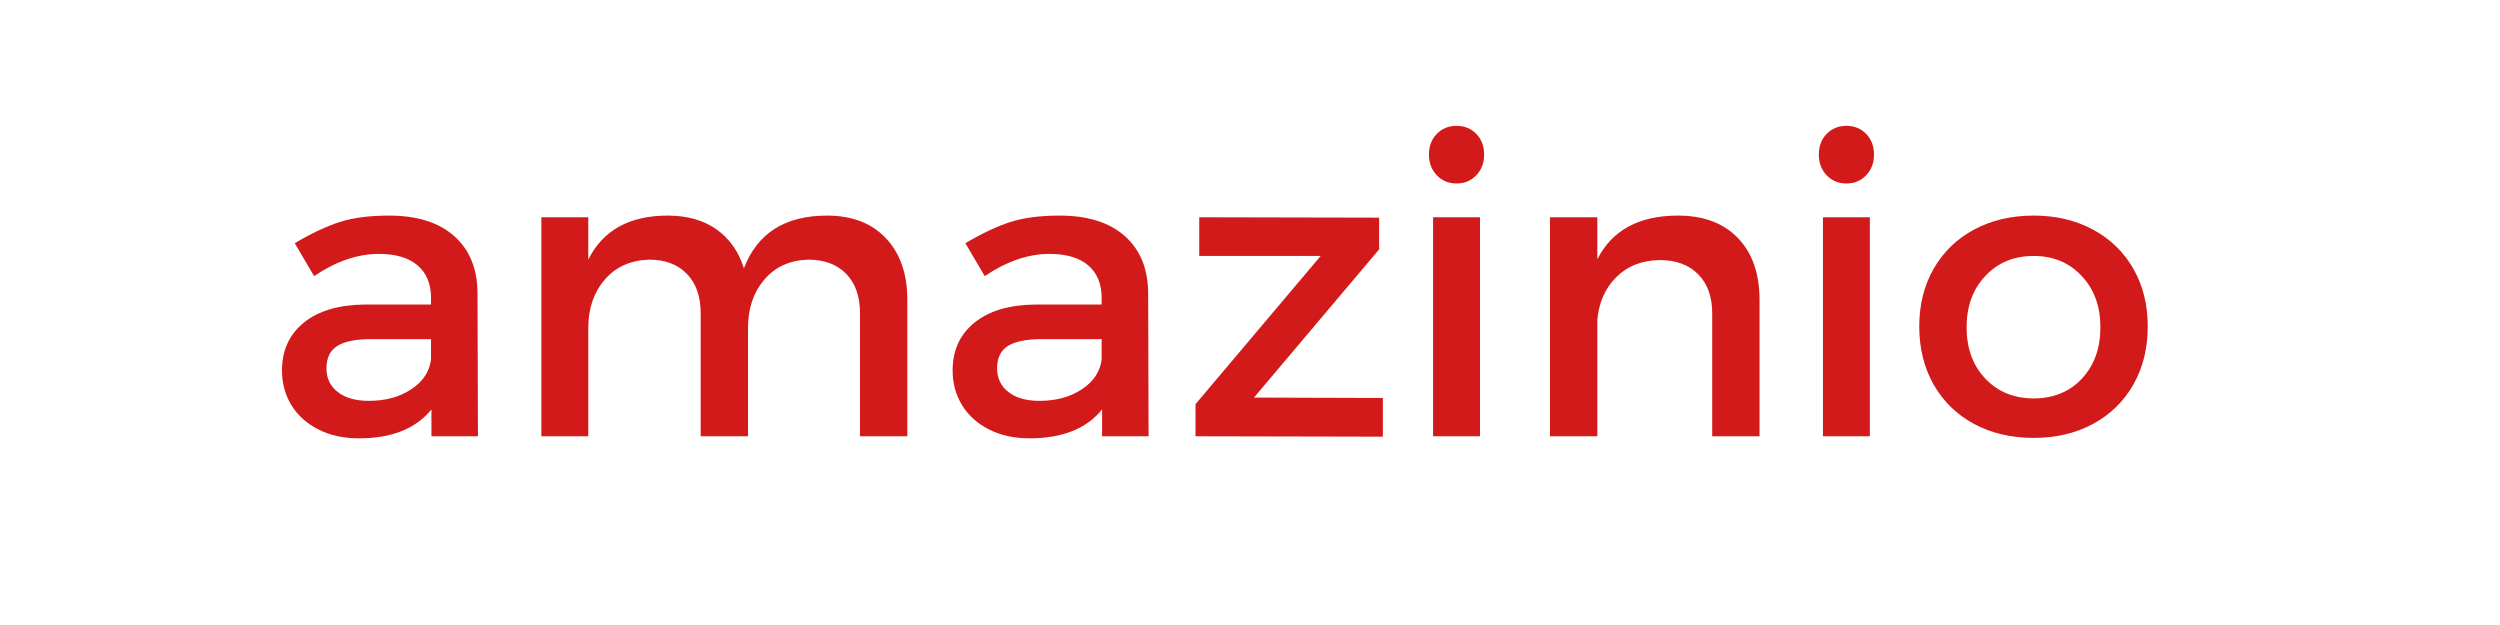
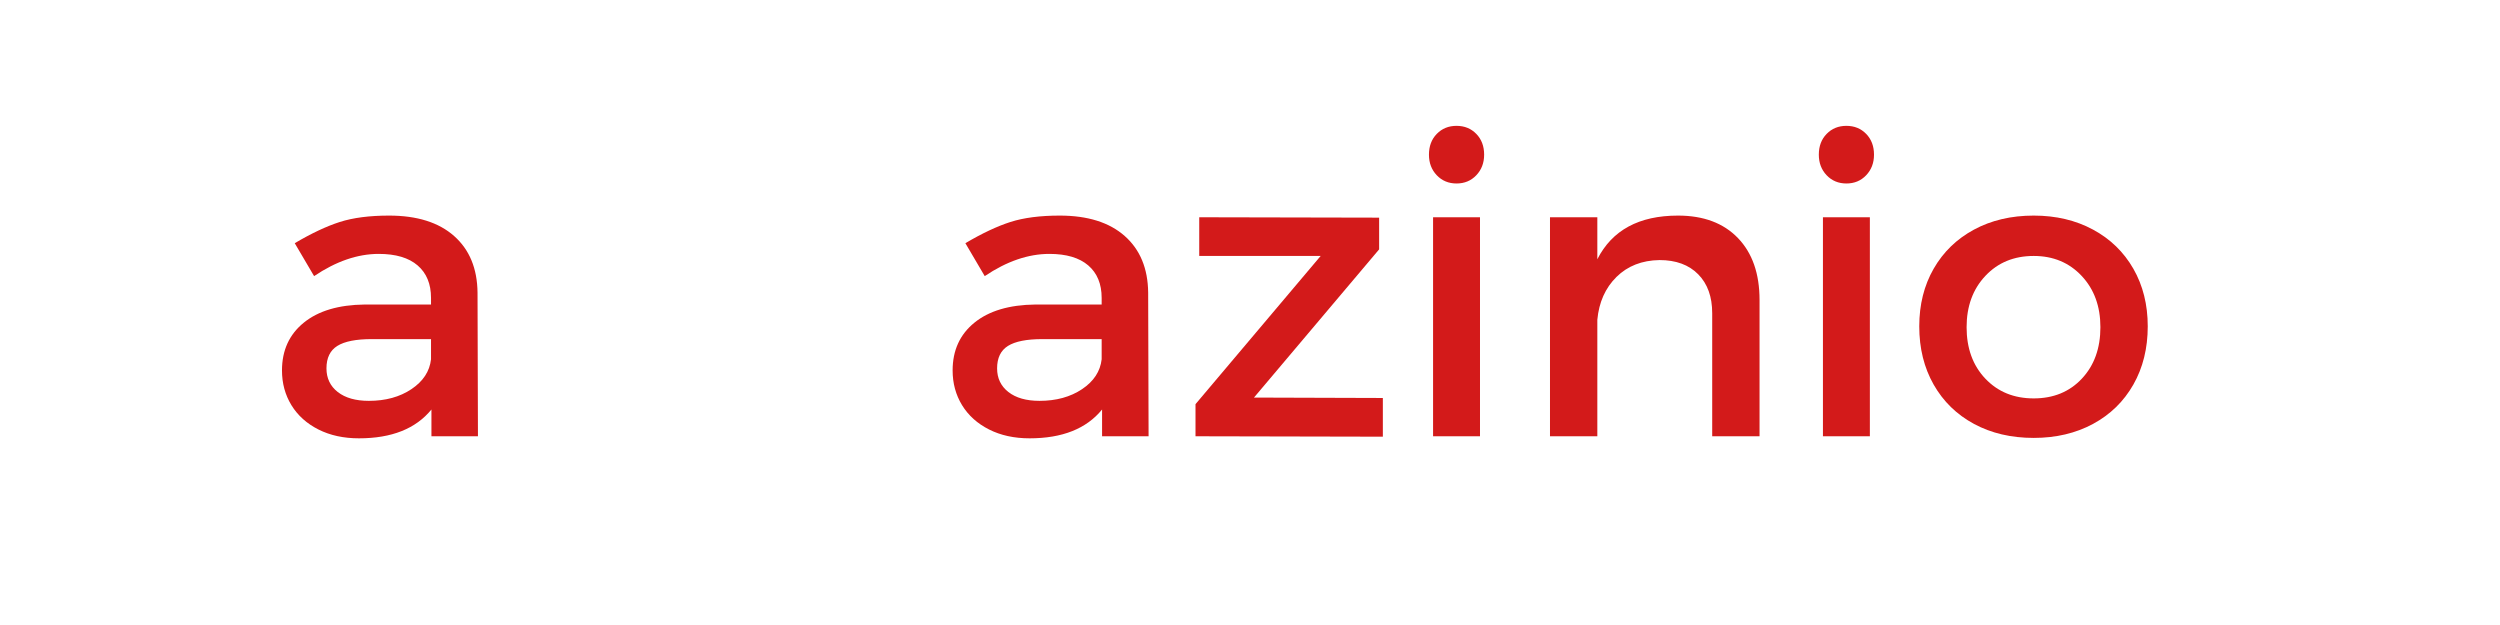
<svg xmlns="http://www.w3.org/2000/svg" version="1.0" preserveAspectRatio="xMidYMid meet" height="500" viewBox="0 0 1500 375" zoomAndPan="magnify" width="2000">
  <defs>
    <g />
  </defs>
  <g fill-opacity="1" fill="#d31a1a">
    <g transform="translate(159.065, 261.761)">
      <g>
        <path d="M 127.703 0 L 99.797 0 L 99.797 -16.062 C 90.41 -4.531 75.914 1.234 56.312 1.234 C 47.094 1.234 38.984 -0.535 31.984 -4.078 C 24.984 -7.617 19.586 -12.473 15.797 -18.641 C 12.016 -24.816 10.125 -31.773 10.125 -39.516 C 10.125 -51.535 14.488 -61.086 23.219 -68.172 C 31.945 -75.254 44.133 -78.879 59.781 -79.047 L 99.547 -79.047 L 99.547 -83 C 99.547 -91.395 96.867 -97.895 91.516 -102.5 C 86.16 -107.113 78.379 -109.422 68.172 -109.422 C 55.492 -109.422 42.566 -104.977 29.391 -96.094 L 17.781 -115.844 C 27.832 -121.781 36.848 -126.023 44.828 -128.578 C 52.816 -131.129 62.66 -132.406 74.359 -132.406 C 91.148 -132.406 104.156 -128.328 113.375 -120.172 C 122.602 -112.023 127.297 -100.703 127.453 -86.203 Z M 62.25 -21.25 C 72.289 -21.25 80.812 -23.594 87.812 -28.281 C 94.812 -32.977 98.723 -38.945 99.547 -46.188 L 99.547 -58.297 L 63.984 -58.297 C 54.586 -58.297 47.707 -56.938 43.344 -54.219 C 38.988 -51.5 36.812 -47.008 36.812 -40.75 C 36.812 -34.82 39.07 -30.086 43.594 -26.547 C 48.125 -23.016 54.344 -21.25 62.25 -21.25 Z M 62.25 -21.25" />
      </g>
    </g>
  </g>
  <g fill-opacity="1" fill="#d31a1a">
    <g transform="translate(303.814, 261.761)">
      <g>
-         <path d="M 192.422 -132.406 C 207.41 -132.406 219.188 -127.875 227.75 -118.812 C 236.312 -109.758 240.594 -97.41 240.594 -81.766 L 240.594 0 L 212.188 0 L 212.188 -73.859 C 212.188 -83.898 209.426 -91.758 203.906 -97.438 C 198.395 -103.125 190.781 -105.969 181.062 -105.969 C 170.031 -105.633 161.258 -101.641 154.75 -93.984 C 148.25 -86.328 145 -76.656 145 -64.969 L 145 0 L 116.594 0 L 116.594 -73.859 C 116.594 -83.898 113.832 -91.758 108.312 -97.438 C 102.801 -103.125 95.27 -105.969 85.719 -105.969 C 74.52 -105.633 65.625 -101.641 59.031 -93.984 C 52.445 -86.328 49.156 -76.656 49.156 -64.969 L 49.156 0 L 21 0 L 21 -131.406 L 49.156 -131.406 L 49.156 -105.969 C 57.883 -123.594 73.773 -132.406 96.828 -132.406 C 108.523 -132.406 118.281 -129.645 126.094 -124.125 C 133.914 -118.602 139.395 -110.82 142.531 -100.781 C 150.594 -121.863 167.223 -132.406 192.422 -132.406 Z M 192.422 -132.406" />
-       </g>
+         </g>
    </g>
  </g>
  <g fill-opacity="1" fill="#d31a1a">
    <g transform="translate(561.447, 261.761)">
      <g>
        <path d="M 127.703 0 L 99.797 0 L 99.797 -16.062 C 90.41 -4.531 75.914 1.234 56.312 1.234 C 47.094 1.234 38.984 -0.535 31.984 -4.078 C 24.984 -7.617 19.586 -12.473 15.797 -18.641 C 12.016 -24.816 10.125 -31.773 10.125 -39.516 C 10.125 -51.535 14.488 -61.086 23.219 -68.172 C 31.945 -75.254 44.133 -78.879 59.781 -79.047 L 99.547 -79.047 L 99.547 -83 C 99.547 -91.395 96.867 -97.895 91.516 -102.5 C 86.16 -107.113 78.379 -109.422 68.172 -109.422 C 55.492 -109.422 42.566 -104.977 29.391 -96.094 L 17.781 -115.844 C 27.832 -121.781 36.848 -126.023 44.828 -128.578 C 52.816 -131.129 62.66 -132.406 74.359 -132.406 C 91.148 -132.406 104.156 -128.328 113.375 -120.172 C 122.602 -112.023 127.297 -100.703 127.453 -86.203 Z M 62.25 -21.25 C 72.289 -21.25 80.812 -23.594 87.812 -28.281 C 94.812 -32.977 98.723 -38.945 99.547 -46.188 L 99.547 -58.297 L 63.984 -58.297 C 54.586 -58.297 47.707 -56.938 43.344 -54.219 C 38.988 -51.5 36.812 -47.008 36.812 -40.75 C 36.812 -34.82 39.07 -30.086 43.594 -26.547 C 48.125 -23.016 54.344 -21.25 62.25 -21.25 Z M 62.25 -21.25" />
      </g>
    </g>
  </g>
  <g fill-opacity="1" fill="#d31a1a">
    <g transform="translate(706.196, 261.761)">
      <g>
        <path d="M 13.344 -108.188 L 13.344 -131.406 L 121.281 -131.172 L 121.281 -112.141 L 46.188 -23.219 L 123.516 -22.969 L 123.516 0.25 L 11.109 0 L 11.109 -19.266 L 86.203 -108.188 Z M 13.344 -108.188" />
      </g>
    </g>
  </g>
  <g fill-opacity="1" fill="#d31a1a">
    <g transform="translate(838.842, 261.761)">
      <g>
        <path d="M 21 0 L 21 -131.406 L 49.156 -131.406 L 49.156 0 Z M 35.078 -186.25 C 39.859 -186.25 43.812 -184.641 46.938 -181.422 C 50.07 -178.211 51.641 -174.055 51.641 -168.953 C 51.641 -164.016 50.07 -159.898 46.938 -156.609 C 43.812 -153.316 39.859 -151.672 35.078 -151.672 C 30.305 -151.672 26.352 -153.316 23.219 -156.609 C 20.094 -159.898 18.531 -164.016 18.531 -168.953 C 18.531 -174.055 20.094 -178.211 23.219 -181.422 C 26.352 -184.641 30.305 -186.25 35.078 -186.25 Z M 35.078 -186.25" />
      </g>
    </g>
  </g>
  <g fill-opacity="1" fill="#d31a1a">
    <g transform="translate(908.993, 261.761)">
      <g>
        <path d="M 97.812 -132.406 C 113.133 -132.406 125.117 -127.914 133.766 -118.938 C 142.41 -109.957 146.734 -97.566 146.734 -81.766 L 146.734 0 L 118.328 0 L 118.328 -73.859 C 118.328 -83.734 115.523 -91.508 109.922 -97.188 C 104.328 -102.875 96.586 -105.719 86.703 -105.719 C 76.16 -105.551 67.555 -102.176 60.891 -95.594 C 54.223 -89.008 50.395 -80.445 49.406 -69.906 L 49.406 0 L 21 0 L 21 -131.406 L 49.406 -131.406 L 49.406 -106.219 C 58.289 -123.676 74.426 -132.406 97.812 -132.406 Z M 97.812 -132.406" />
      </g>
    </g>
  </g>
  <g fill-opacity="1" fill="#d31a1a">
    <g transform="translate(1072.762, 261.761)">
      <g>
        <path d="M 21 0 L 21 -131.406 L 49.156 -131.406 L 49.156 0 Z M 35.078 -186.25 C 39.859 -186.25 43.812 -184.641 46.938 -181.422 C 50.07 -178.211 51.641 -174.055 51.641 -168.953 C 51.641 -164.016 50.07 -159.898 46.938 -156.609 C 43.812 -153.316 39.859 -151.672 35.078 -151.672 C 30.305 -151.672 26.352 -153.316 23.219 -156.609 C 20.094 -159.898 18.531 -164.016 18.531 -168.953 C 18.531 -174.055 20.094 -178.211 23.219 -181.422 C 26.352 -184.641 30.305 -186.25 35.078 -186.25 Z M 35.078 -186.25" />
      </g>
    </g>
  </g>
  <g fill-opacity="1" fill="#d31a1a">
    <g transform="translate(1142.914, 261.761)">
      <g>
        <path d="M 77.312 -132.406 C 90.656 -132.406 102.516 -129.602 112.891 -124 C 123.266 -118.406 131.332 -110.582 137.094 -100.531 C 142.852 -90.488 145.734 -78.961 145.734 -65.953 C 145.734 -52.773 142.852 -41.125 137.094 -31 C 131.332 -20.875 123.266 -13.008 112.891 -7.406 C 102.516 -1.812 90.656 0.984 77.312 0.984 C 63.812 0.984 51.875 -1.812 41.5 -7.406 C 31.125 -13.008 23.051 -20.875 17.281 -31 C 11.52 -41.125 8.641 -52.773 8.641 -65.953 C 8.641 -78.961 11.52 -90.488 17.281 -100.531 C 23.051 -110.582 31.125 -118.406 41.5 -124 C 51.875 -129.602 63.812 -132.406 77.312 -132.406 Z M 77.312 -108.188 C 65.457 -108.188 55.781 -104.191 48.281 -96.203 C 40.789 -88.223 37.047 -77.973 37.047 -65.453 C 37.047 -52.773 40.789 -42.484 48.281 -34.578 C 55.781 -26.672 65.457 -22.719 77.312 -22.719 C 89.164 -22.719 98.797 -26.672 106.203 -34.578 C 113.617 -42.484 117.328 -52.773 117.328 -65.453 C 117.328 -77.973 113.582 -88.223 106.094 -96.203 C 98.602 -104.191 89.008 -108.188 77.312 -108.188 Z M 77.312 -108.188" />
      </g>
    </g>
  </g>
</svg>